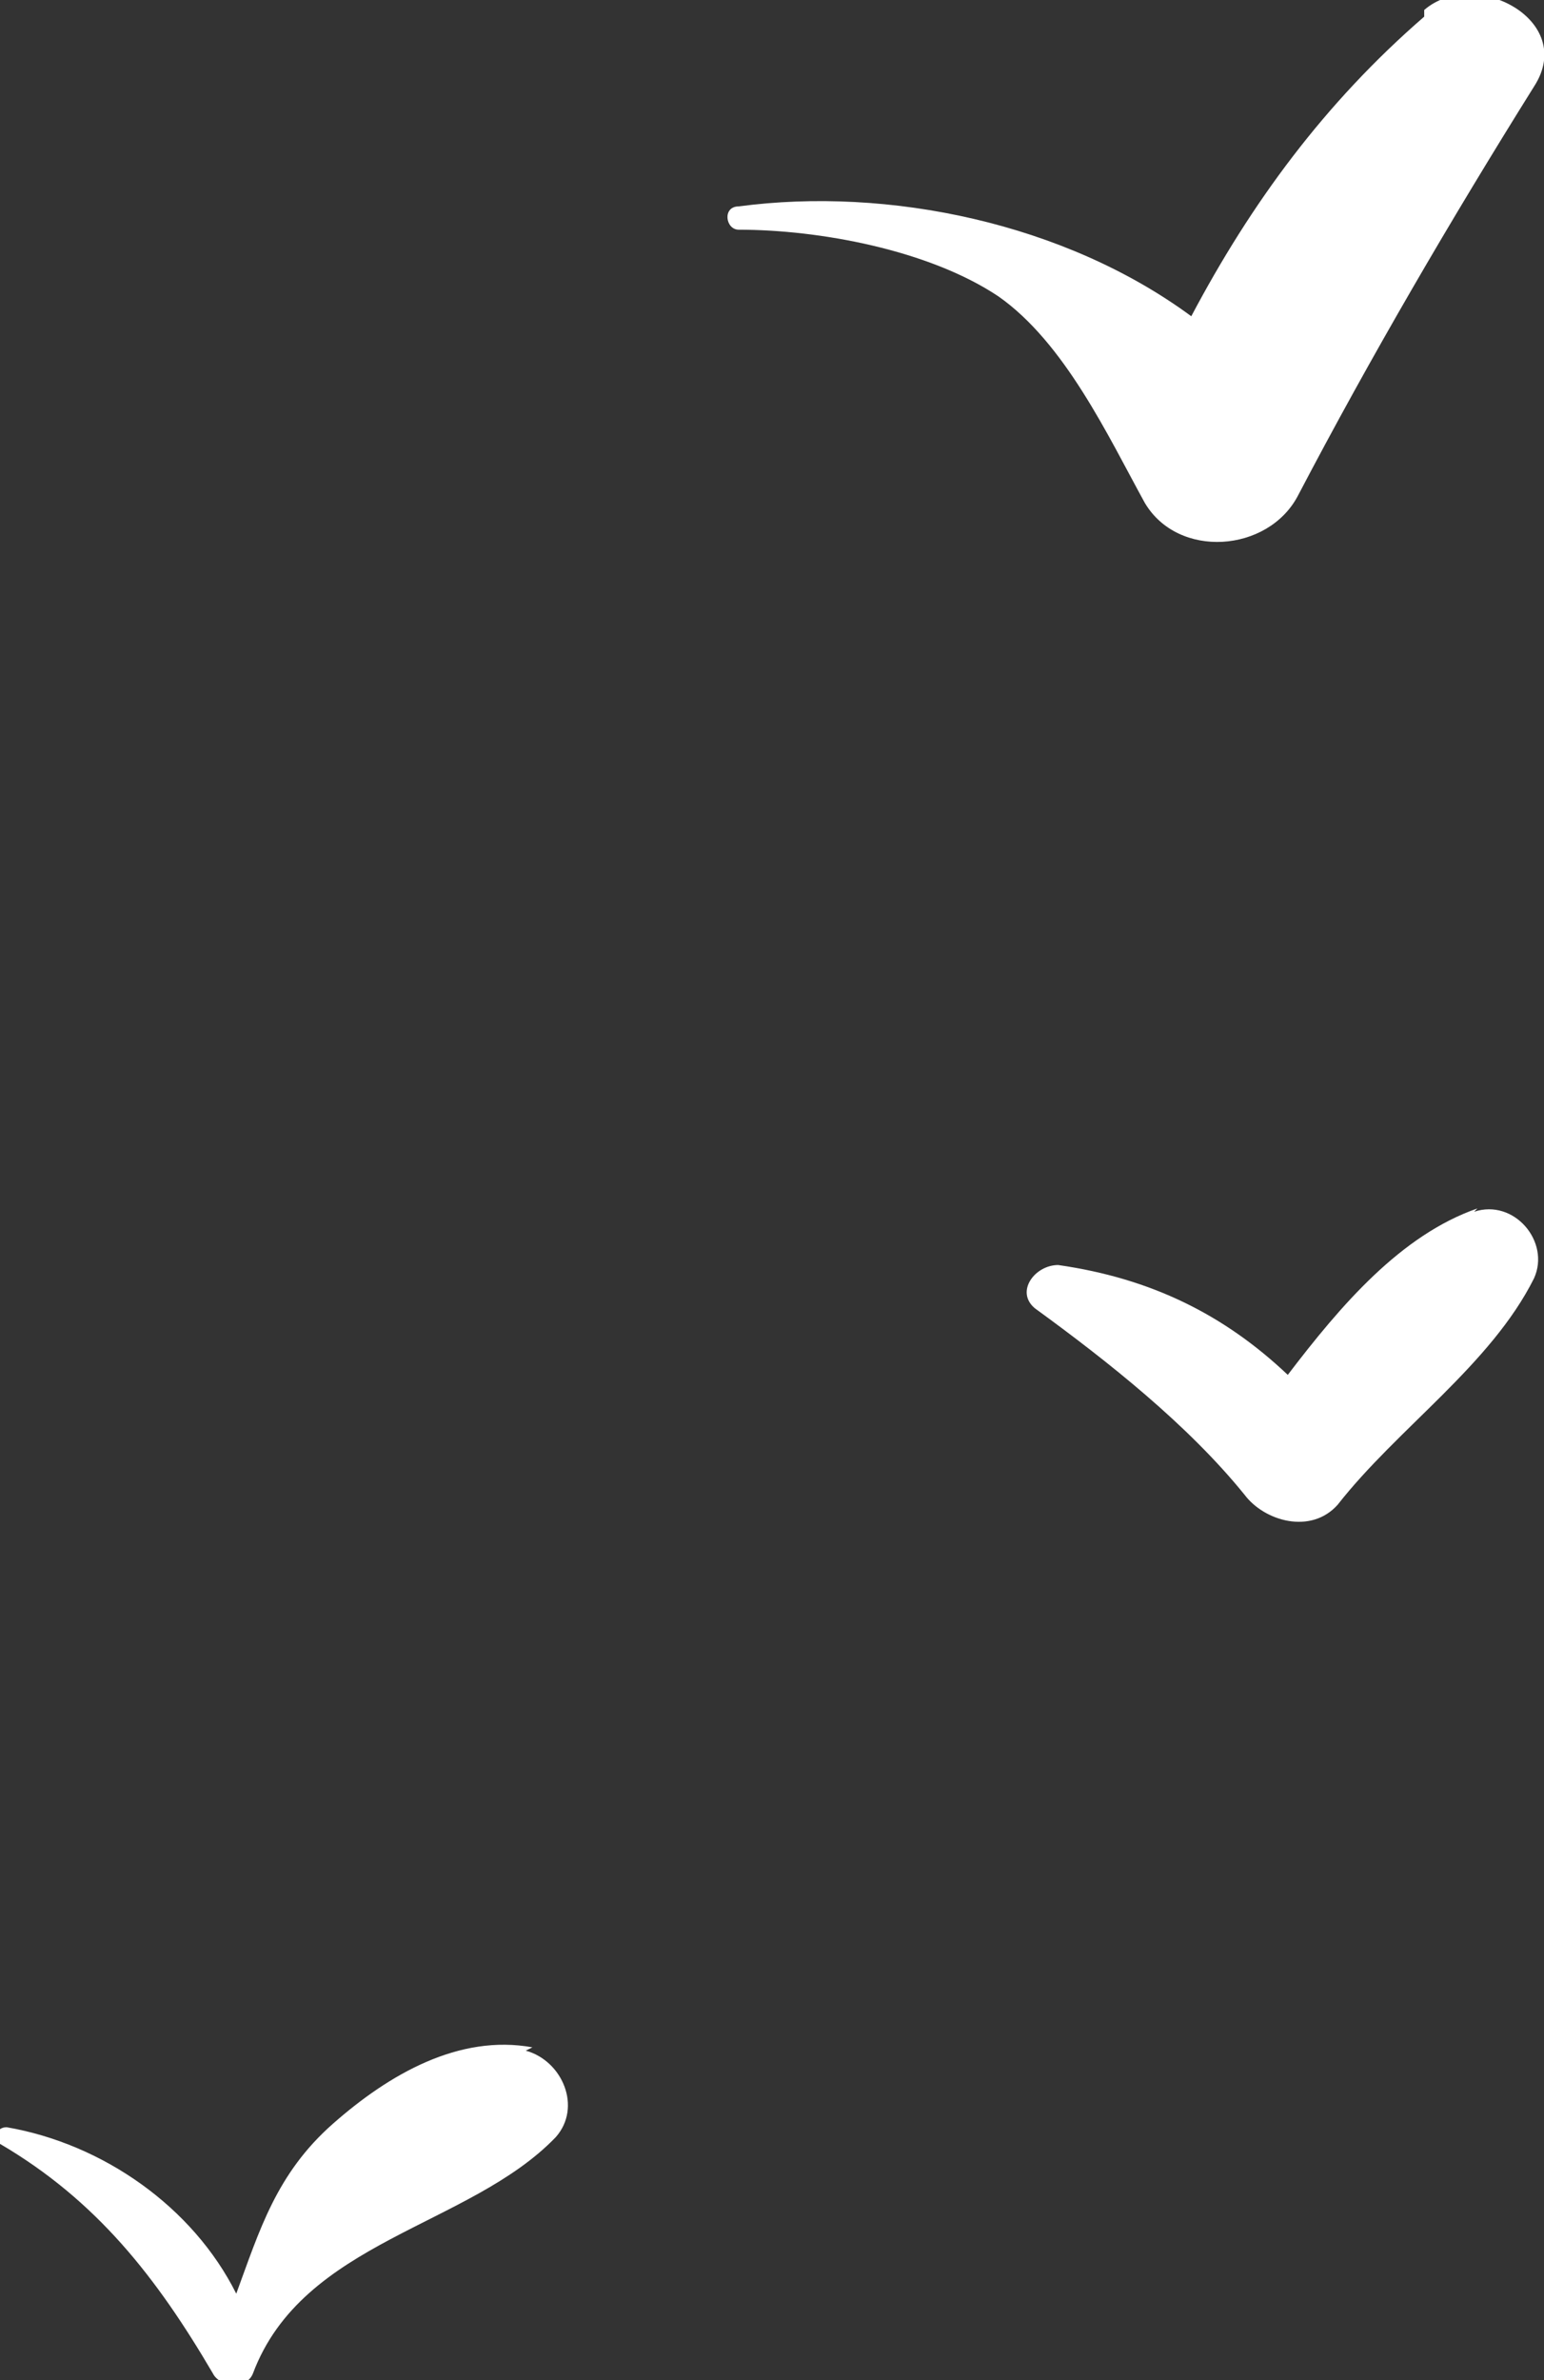
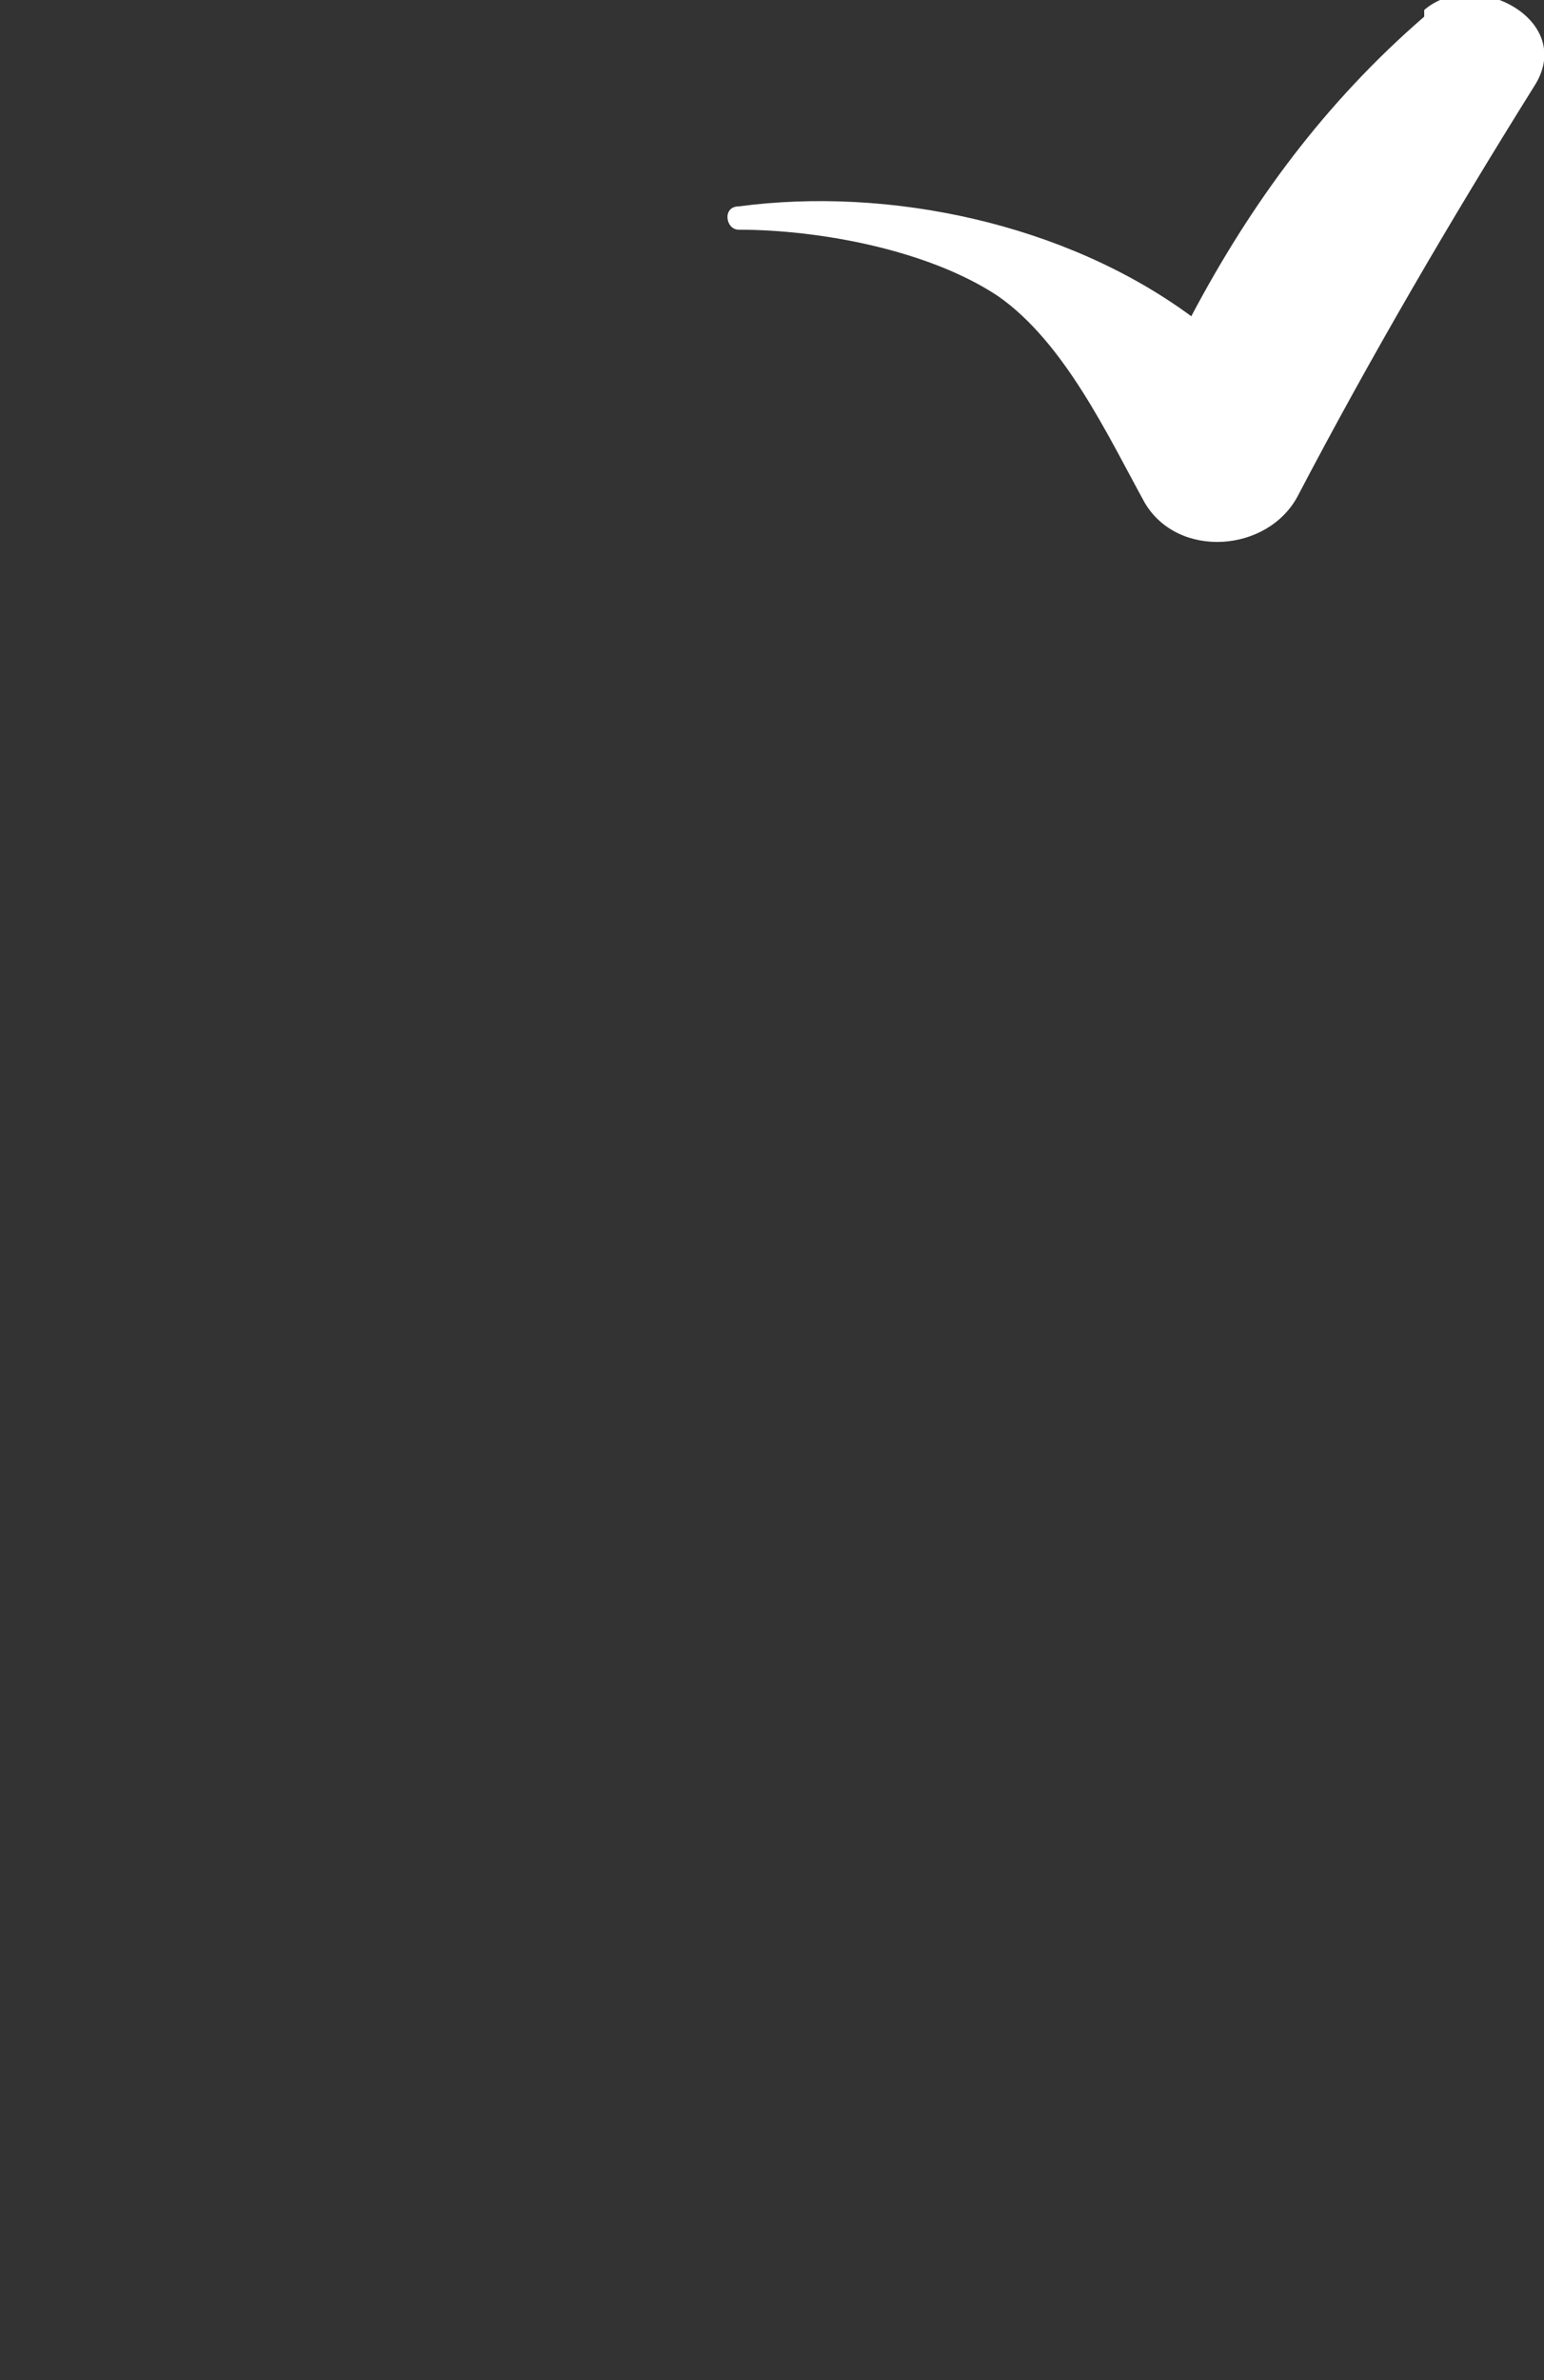
<svg xmlns="http://www.w3.org/2000/svg" id="Layer_2" data-name="Layer 2" viewBox="0 0 46.4 71.5">
  <rect x="0" y="0" width="46.4" height="71.5" fill="#333333" stroke="none" />
  <defs>
    <style> .cls-1 { fill: #fff; } </style>
  </defs>
  <g id="Layer_1-2" data-name="Layer 1">
    <g>
      <path class="cls-1" d="M42.8.5c-3,2.6-5.2,5.6-7,9-3.8-2.8-9.1-3.9-13.6-3.3-.5,0-.4.7,0,.7,2.4,0,5.7.6,7.8,2,2,1.4,3.3,4.2,4.4,6.2,1,1.7,3.7,1.5,4.6-.2,2.2-4.2,4.6-8.3,7.1-12.3,1.3-2-1.8-3.6-3.3-2.3Z" />
-       <path class="cls-1" d="M16,61.5c-2.2-.4-4.3.8-6,2.3-1.7,1.5-2.2,3.2-2.9,5.1-1.3-2.6-4-4.5-6.9-5-.3,0-.4.3-.2.5,2.9,1.7,4.7,4,6.4,6.9.2.4,1,.5,1.2,0,1.5-4,6.5-4.4,9.1-7.1.8-.9.2-2.3-.9-2.6Z" />
-       <path class="cls-1" d="M44.4,36.3c-2.3.8-4.1,2.9-5.7,5-1.9-1.8-4.1-2.9-6.9-3.3-.7,0-1.3.8-.7,1.3,2.2,1.6,4.6,3.5,6.3,5.6.6.8,2,1.2,2.8.3,1.8-2.3,4.6-4.2,5.9-6.8.5-1.1-.6-2.4-1.8-2Z" />
    </g>
  </g>
</svg>